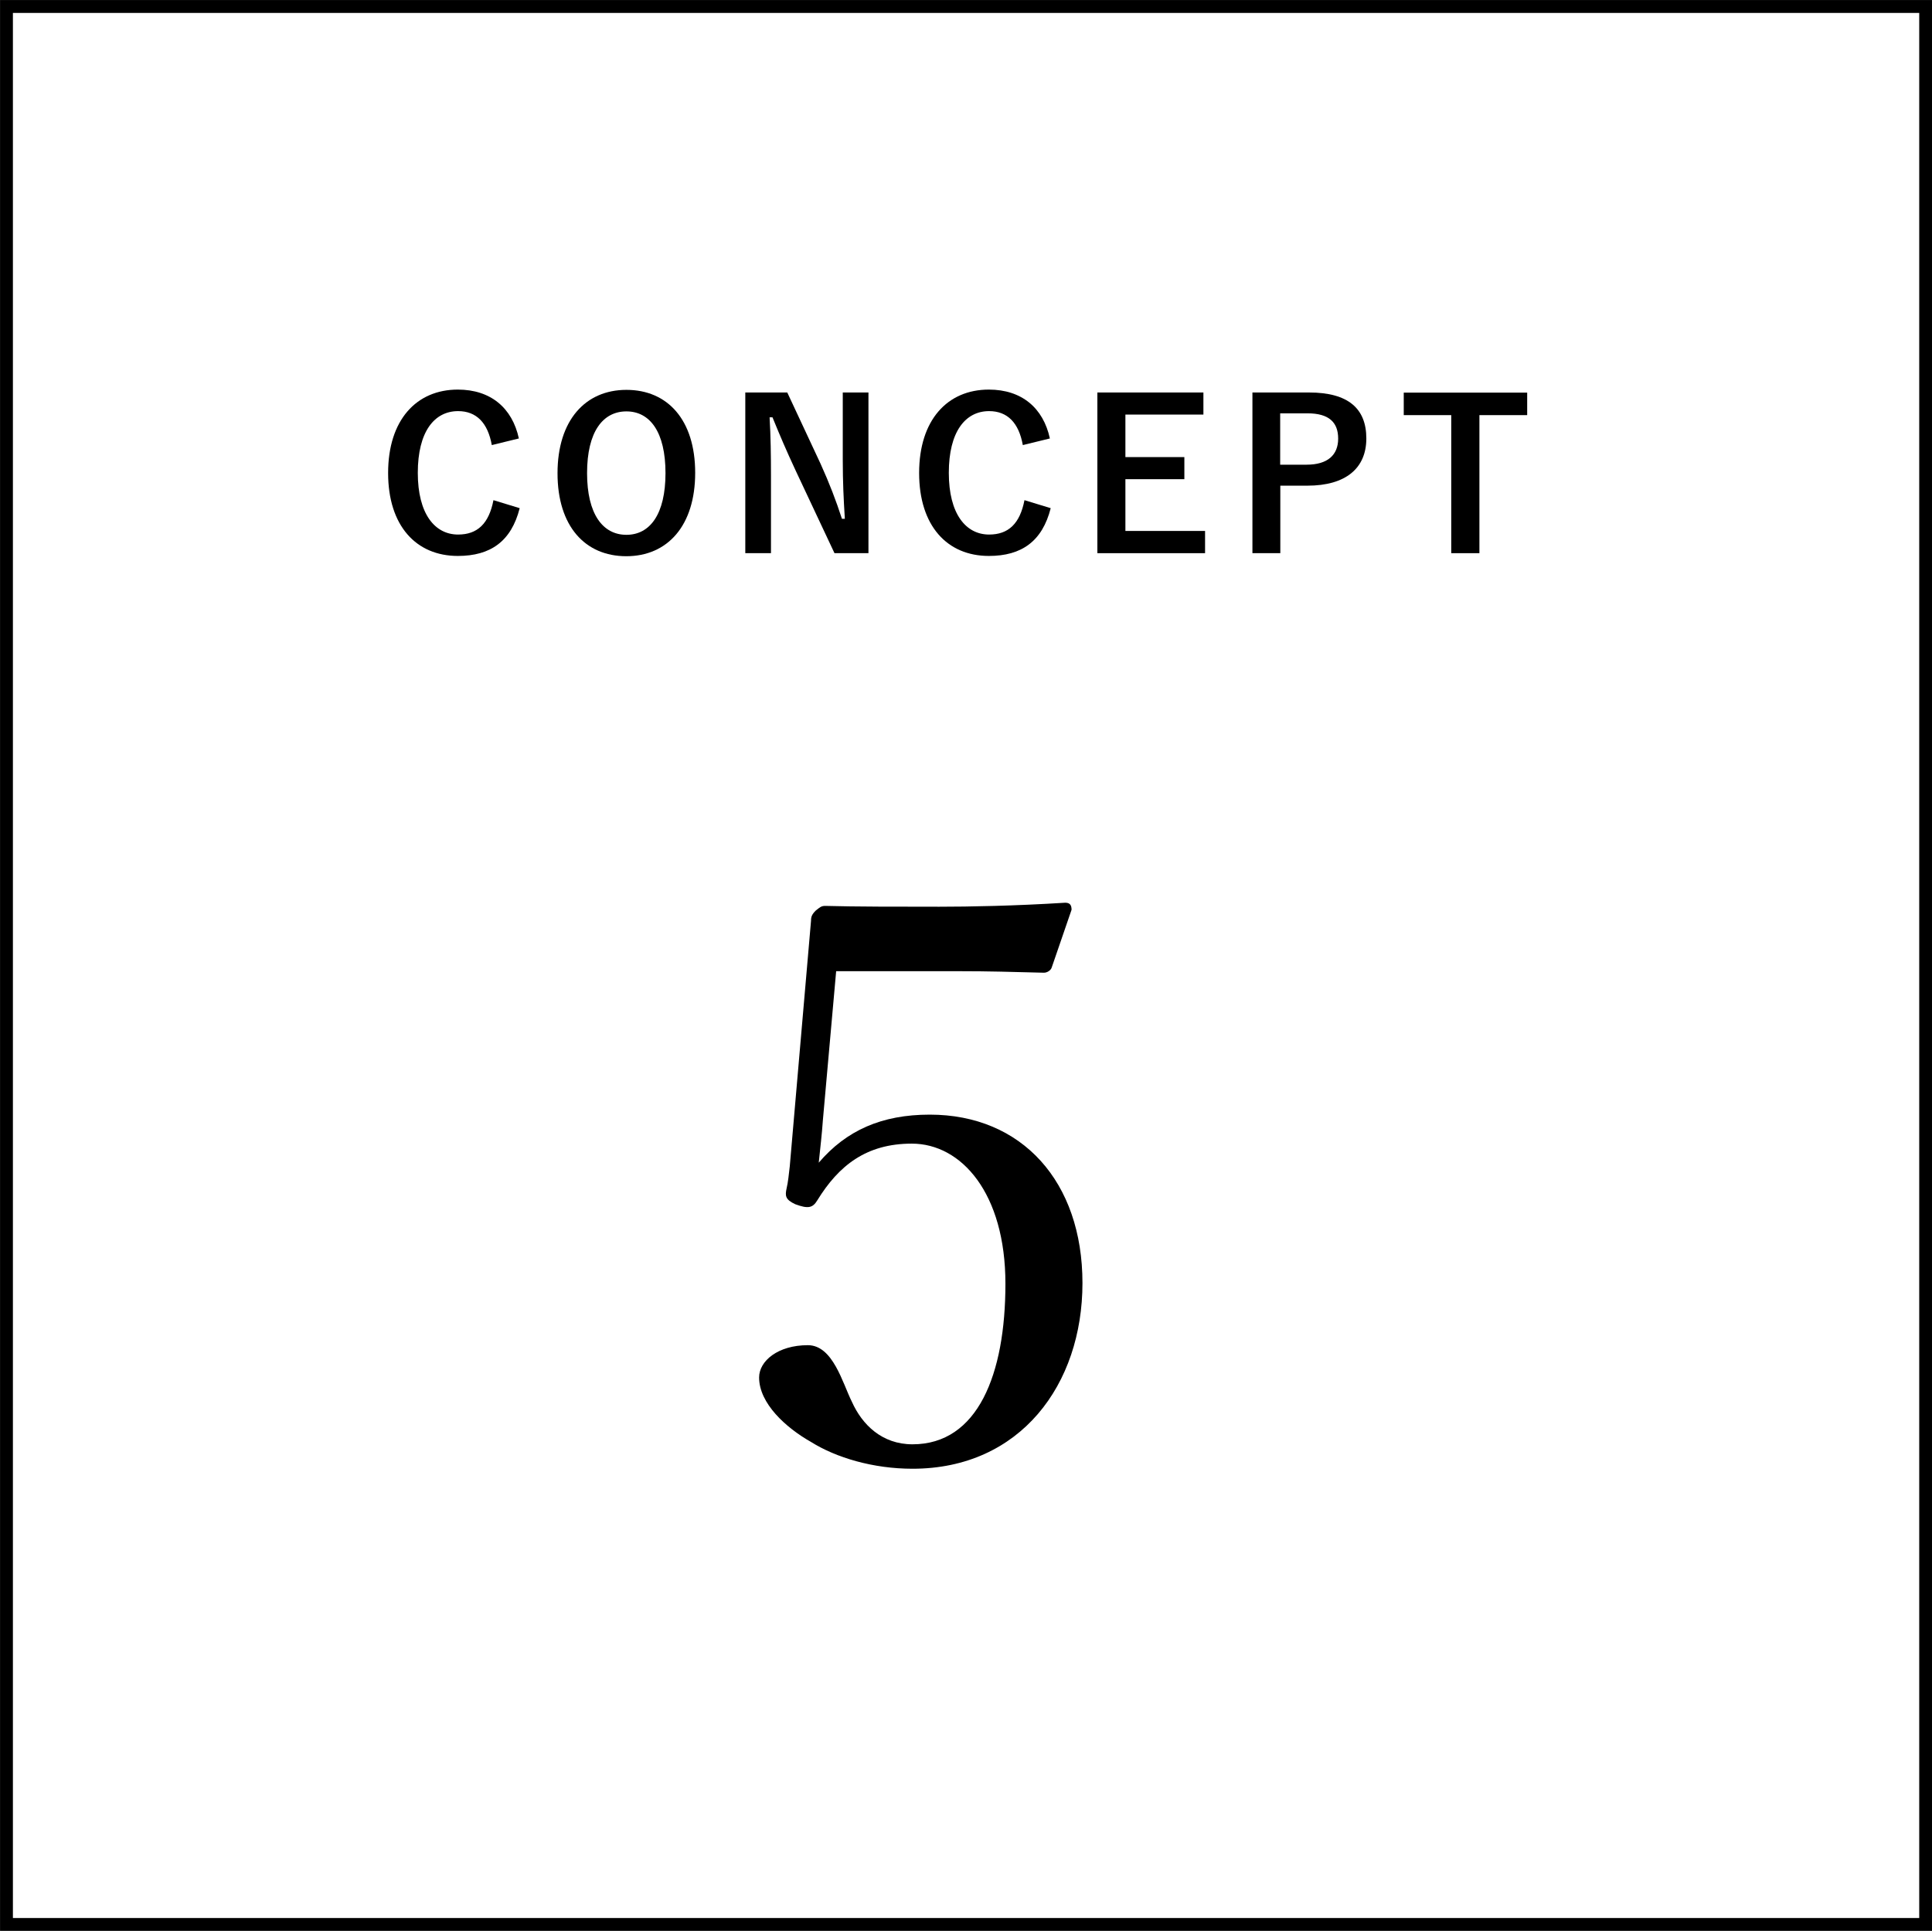
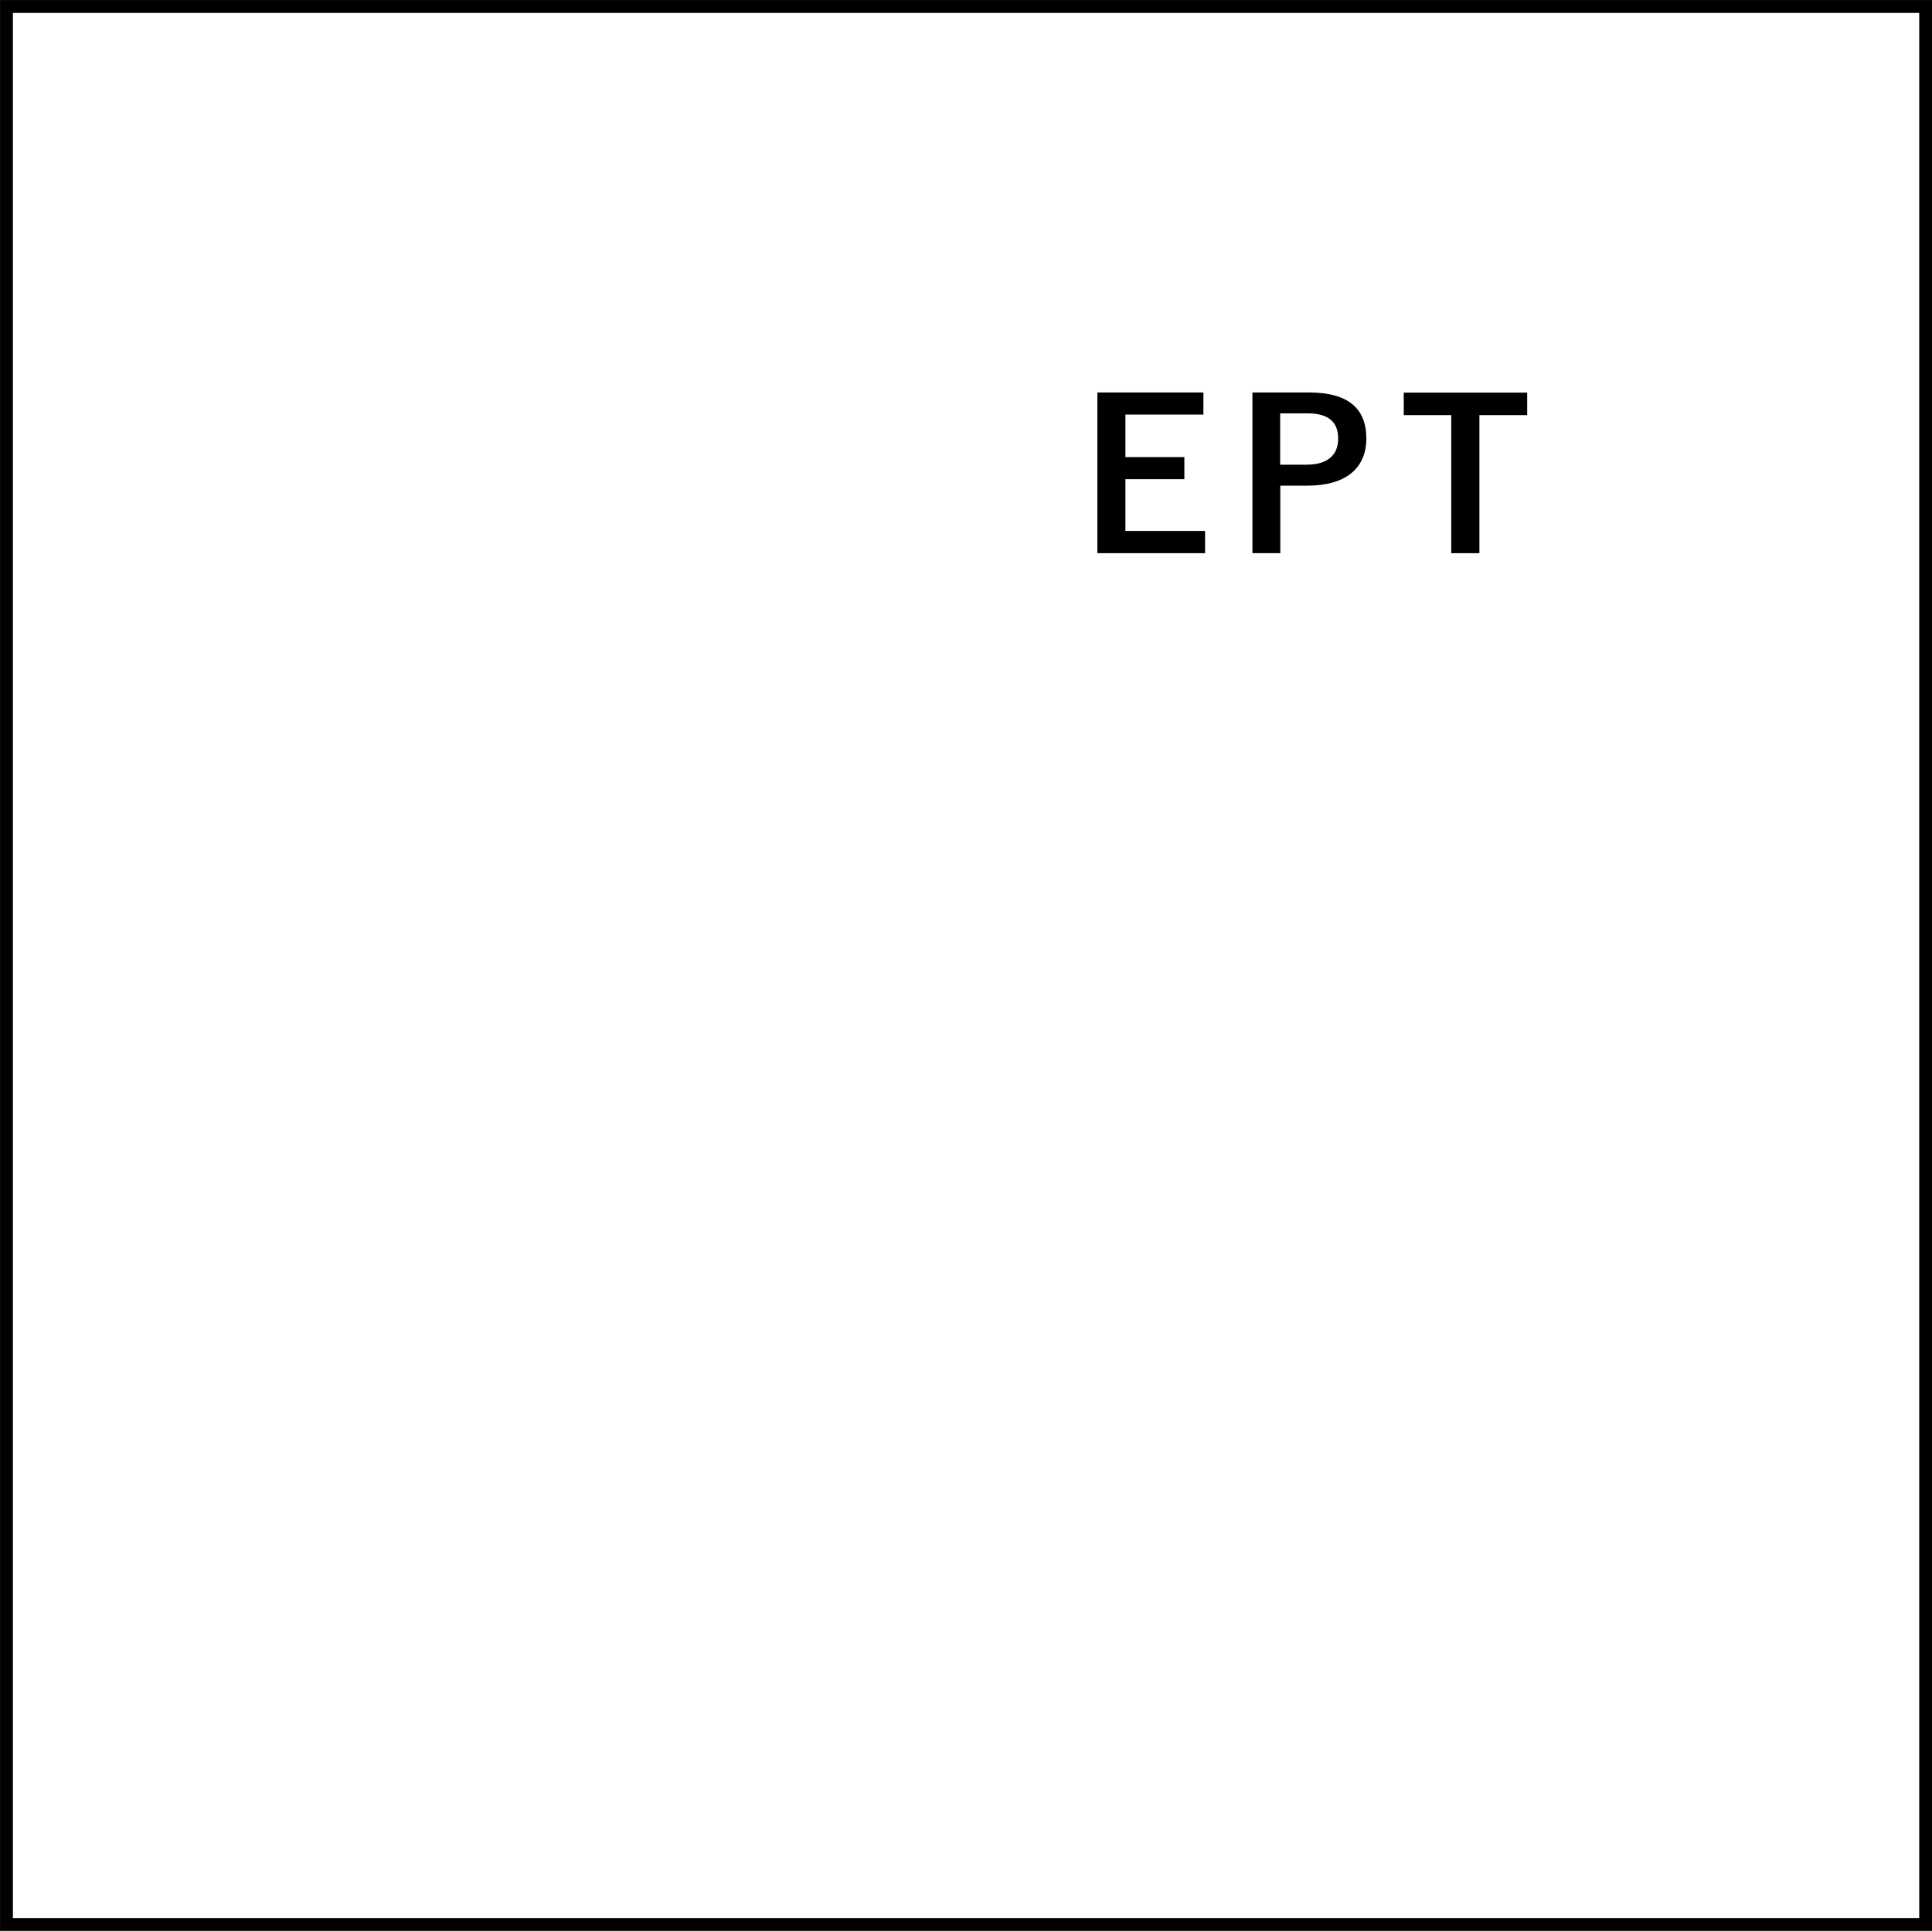
<svg xmlns="http://www.w3.org/2000/svg" id="_レイヤー_2" data-name="レイヤー 2" viewBox="0 0 139.93 139.86">
  <rect x="0" y="0" width="139.93" height="139.86" fill="#808080" stroke="none" />
  <defs>
    <style>
      .cls-1 {
        fill: #fff;
        stroke: #000;
        stroke-miterlimit: 10;
        stroke-width: .93px;
      }
    </style>
  </defs>
  <g id="concept">
    <g>
      <rect class="cls-1" x=".47" y=".47" width="139" height="138.93" />
      <g>
-         <path d="m35.62,32.24c-.29-1.62-1.12-2.46-2.44-2.46-1.73,0-2.92,1.5-2.92,4.47s1.23,4.47,2.92,4.47c1.4,0,2.23-.79,2.56-2.49l1.9.58c-.61,2.4-2.11,3.46-4.48,3.46-3.01,0-5.05-2.17-5.05-6.01s2.05-6.04,5.05-6.04c2.38,0,3.94,1.33,4.42,3.54l-1.96.48Z" />
-         <path d="m50.35,34.25c0,3.84-2.01,6.04-4.99,6.04s-4.98-2.17-4.98-6.01,2.02-6.04,4.99-6.04,4.98,2.16,4.98,6.01Zm-7.83.02c0,2.97,1.14,4.47,2.85,4.47s2.83-1.5,2.83-4.47-1.12-4.47-2.83-4.47-2.85,1.48-2.85,4.47Z" />
-         <path d="m62.92,40.07h-2.48l-2.82-6c-.68-1.46-1.14-2.54-1.67-3.84h-.21c.08,1.38.1,2.76.1,4.2v5.64h-1.86v-11.64h3.04l2.41,5.16c.66,1.46,1.11,2.64,1.55,3.99h.21c-.09-1.42-.15-2.7-.15-4.26v-4.89h1.86v11.64Z" />
-         <path d="m74.08,32.24c-.29-1.62-1.12-2.46-2.44-2.46-1.73,0-2.92,1.5-2.92,4.47s1.23,4.47,2.92,4.47c1.4,0,2.23-.79,2.56-2.49l1.9.58c-.61,2.4-2.11,3.46-4.48,3.46-3.01,0-5.05-2.17-5.05-6.01s2.05-6.04,5.05-6.04c2.38,0,3.94,1.33,4.42,3.54l-1.96.48Z" />
        <path d="m87.16,30.03h-5.65v3.08h4.27v1.6h-4.27v3.75h5.77v1.61h-7.8v-11.64h7.68v1.6Z" />
        <path d="m94.81,28.43c2.86,0,4.15,1.18,4.15,3.33s-1.48,3.42-4.27,3.42h-1.96v4.89h-2.02v-11.64h4.11Zm-2.08,5.23h1.9c1.54,0,2.29-.71,2.29-1.89s-.67-1.83-2.22-1.83h-1.98v3.72Z" />
        <path d="m110.61,30.07h-3.46v10h-2.04v-10h-3.44v-1.63h8.94v1.63Z" />
      </g>
-       <path d="m59.59,81.26c-.06.86-.17,1.82-.29,2.96,2-2.34,4.56-3.48,8.04-3.48,6.67,0,11.06,4.85,11.06,12.2s-4.5,13.45-12.31,13.45c-2.85,0-5.53-.8-7.35-1.94-1.82-1.03-3.76-2.79-3.76-4.67,0-1.2,1.37-2.34,3.53-2.34,1.82,0,2.51,2.74,3.19,4.1.74,1.65,2.17,3.08,4.39,3.08,4.73,0,6.73-5.07,6.73-11.63s-3.19-10.15-6.78-10.15c-3.31,0-5.3,1.6-6.84,4.1-.34.57-.68.63-1.6.29-.74-.34-.74-.63-.63-1.14.11-.46.17-1.08.23-1.6l1.54-17.79c0-.29.06-.46.34-.74.29-.23.4-.34.68-.34,2.17.06,5.36.06,8.27.06,2.17,0,5.47-.06,9.12-.29.34,0,.46.17.46.51l-1.43,4.16c-.06.23-.34.4-.57.4-2.34-.06-3.93-.11-6.16-.11h-8.89l-.97,10.89Z" />
    </g>
  </g>
</svg>